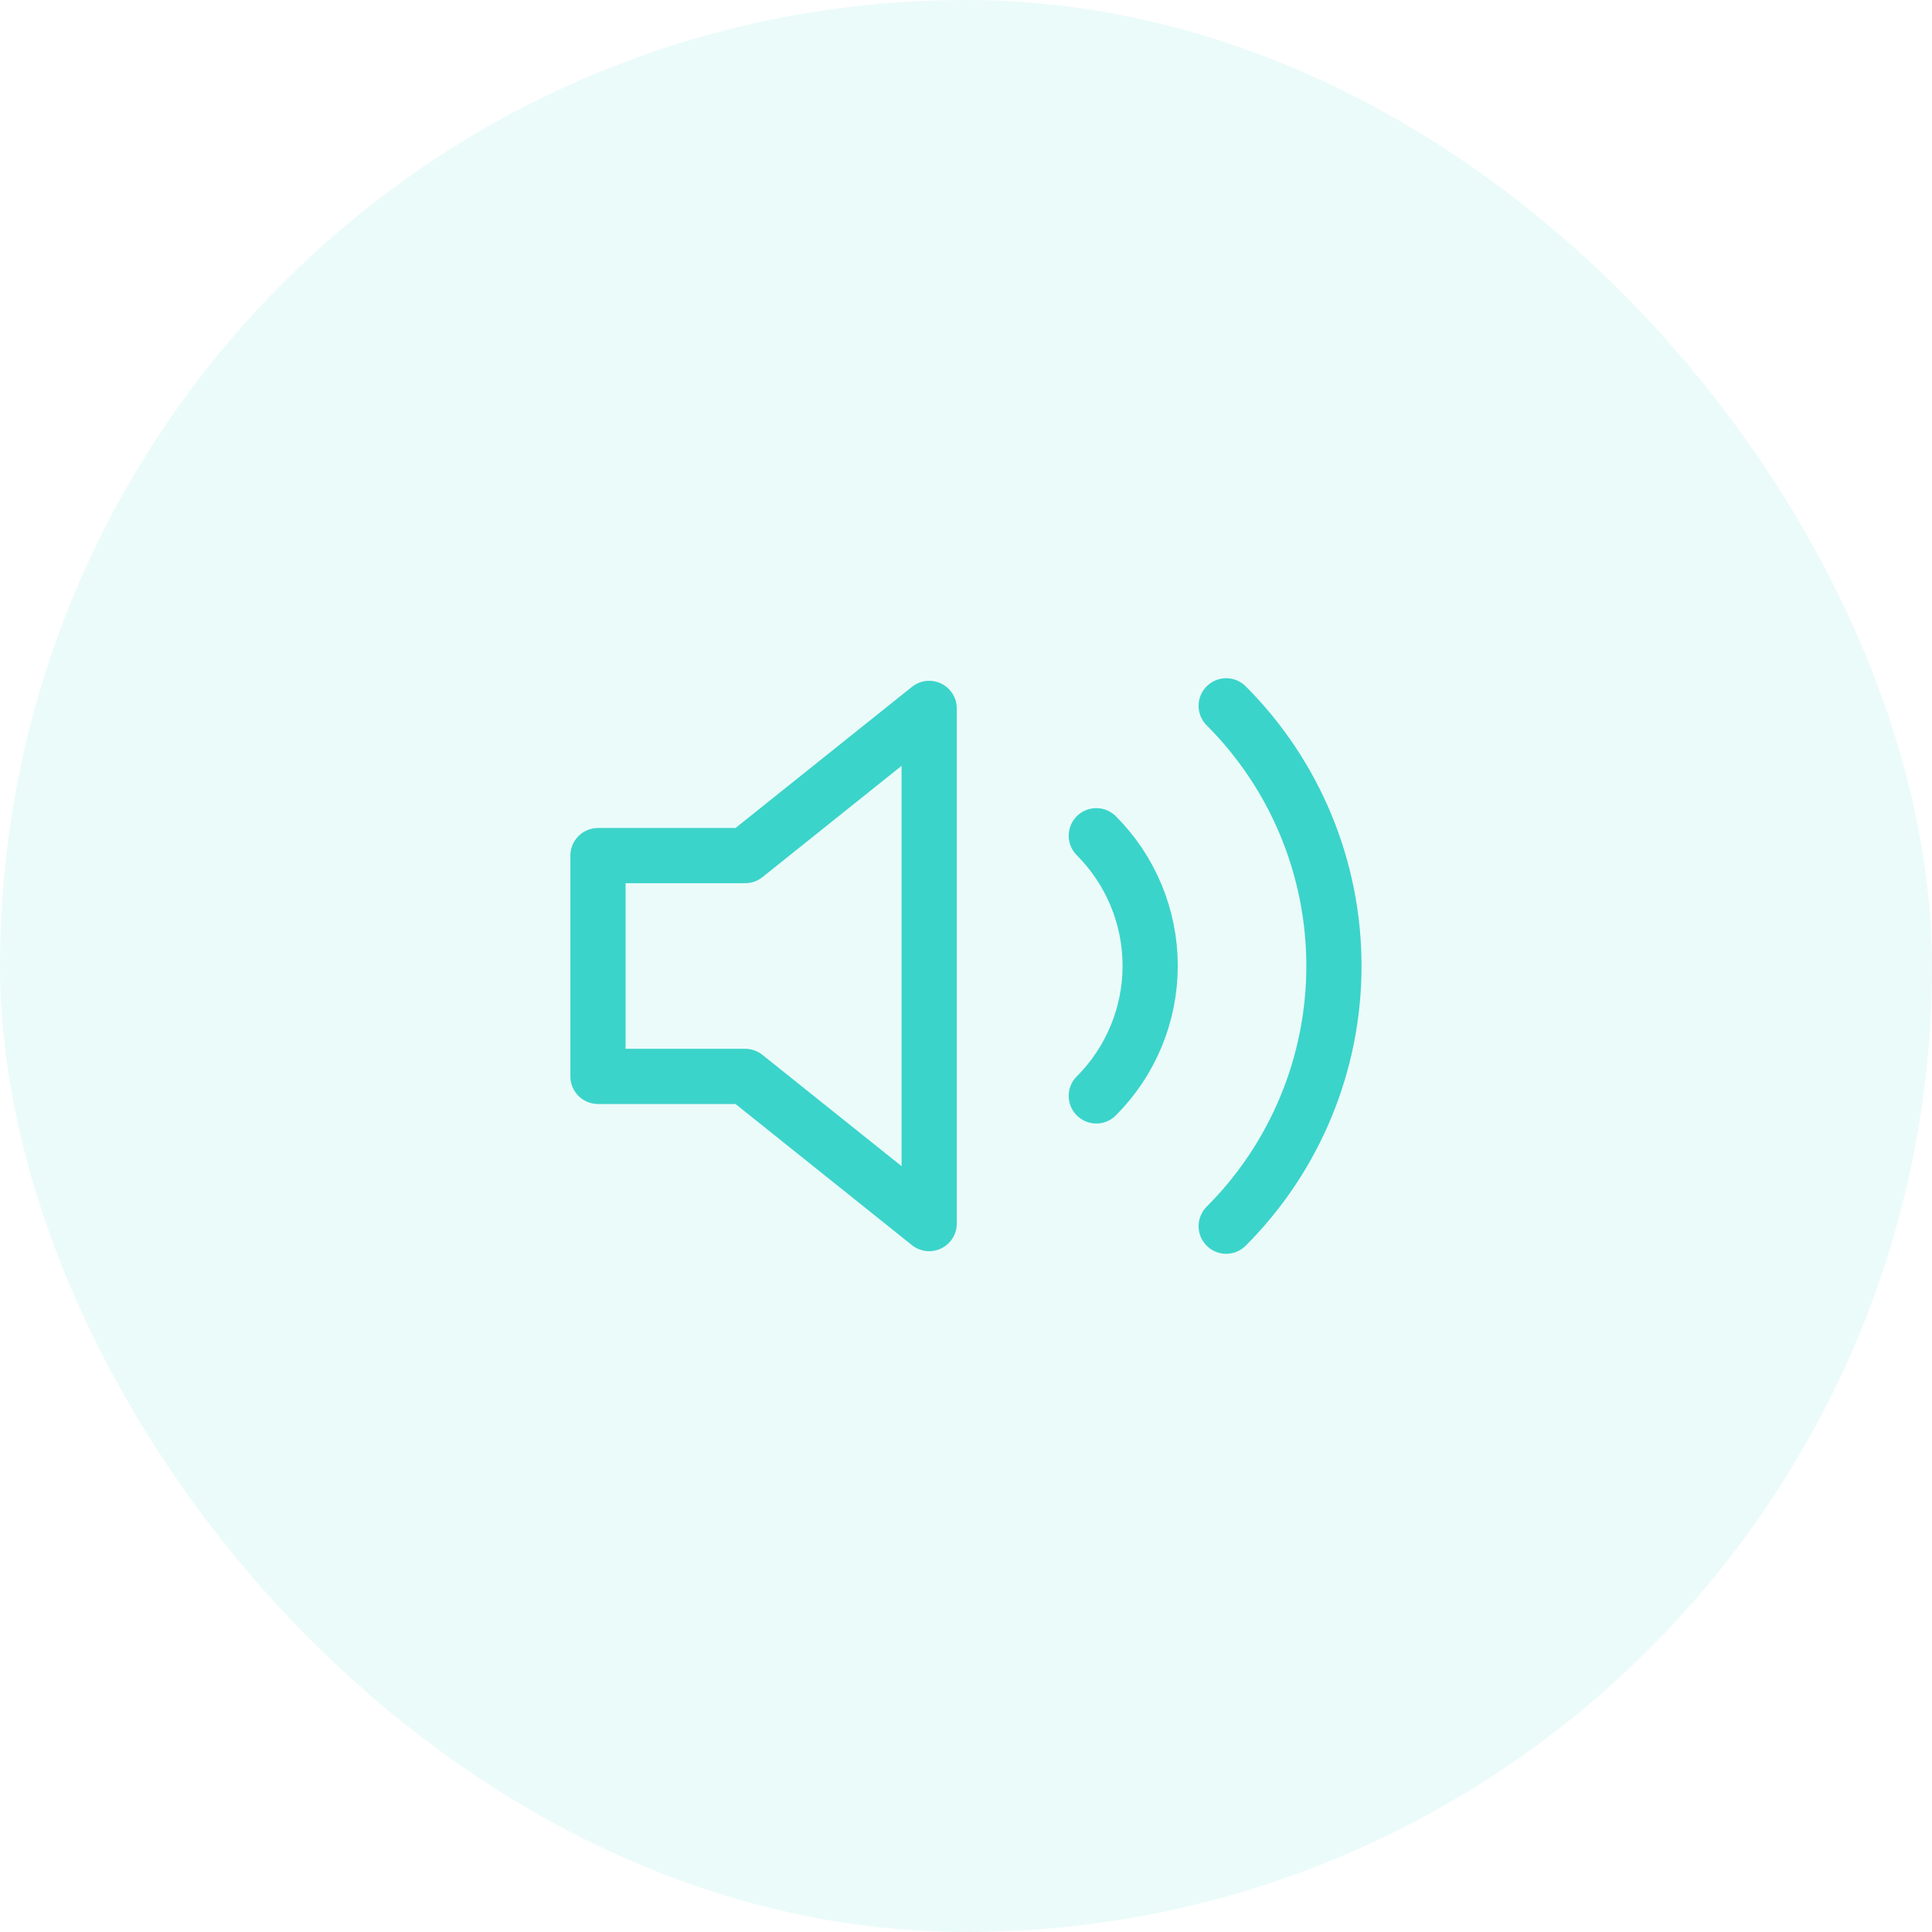
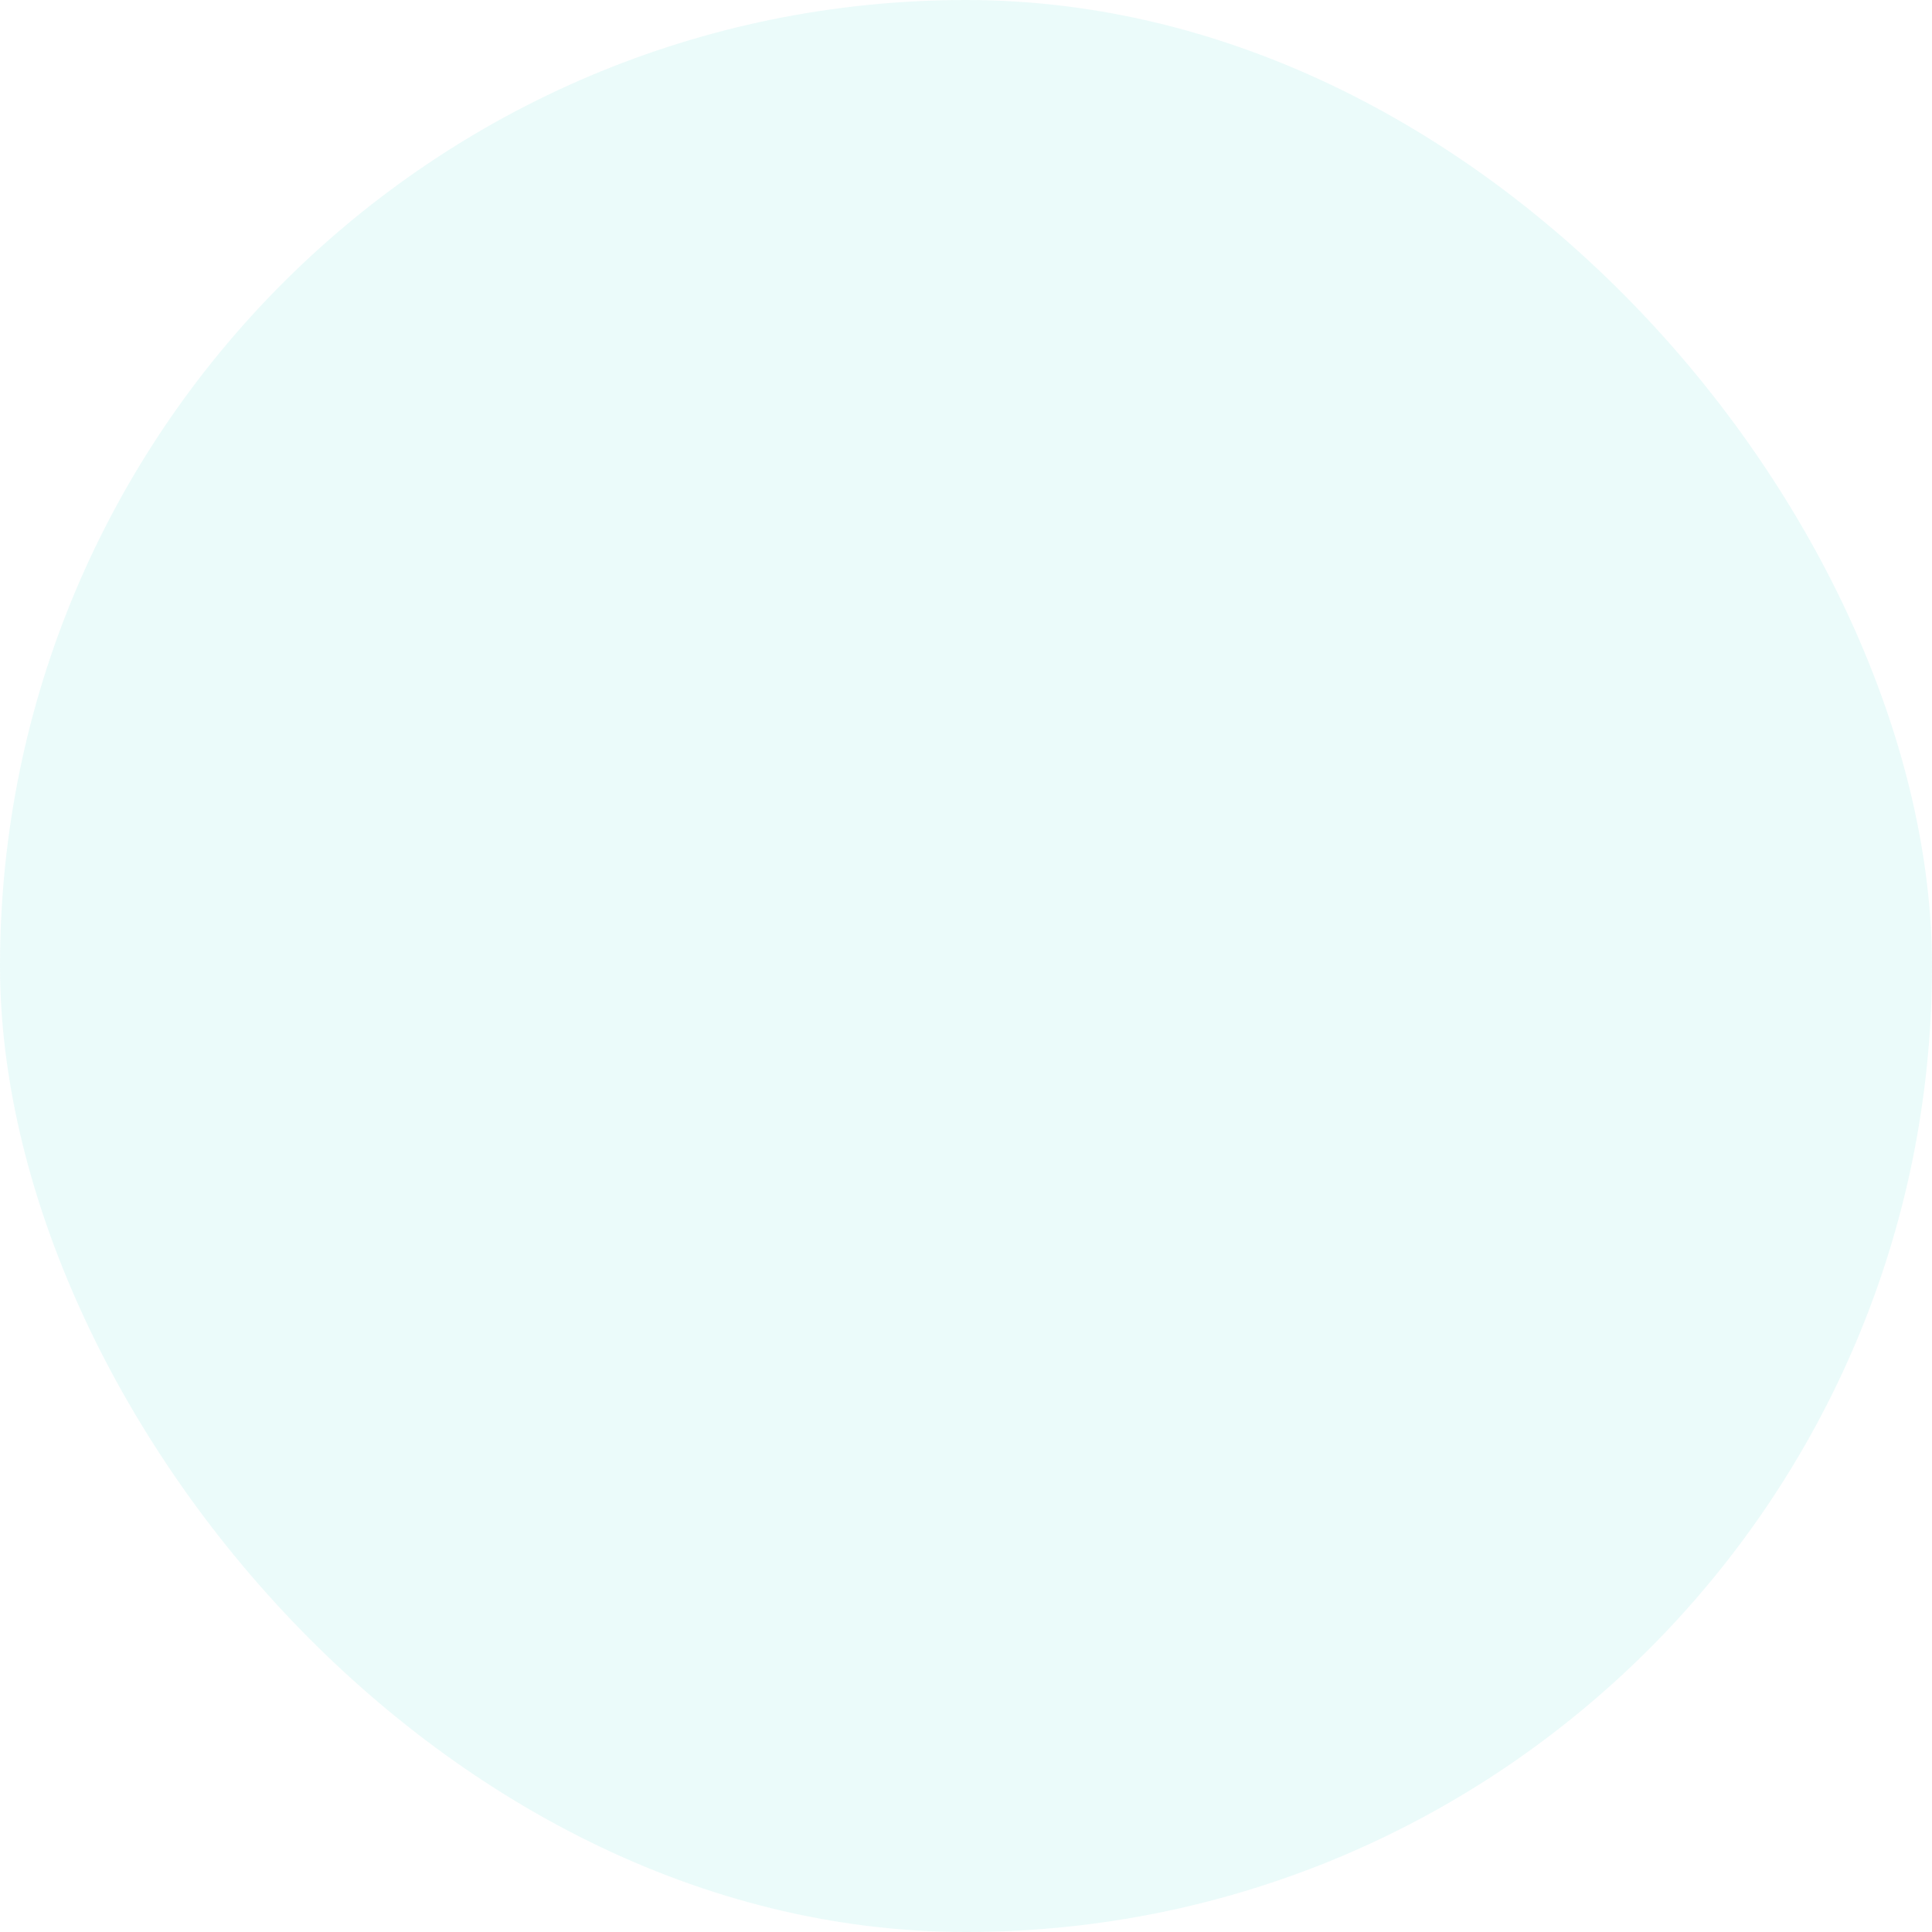
<svg xmlns="http://www.w3.org/2000/svg" width="70" height="70" viewBox="0 0 70 70" fill="none">
  <rect width="70" height="70" rx="35" fill="#3BD4CA" fill-opacity="0.1" />
-   <path d="M33.666 25.667L26.999 31H21.666V39H26.999L33.666 44.333V25.667Z" stroke="#3BD4CA" stroke-width="2" stroke-linecap="round" stroke-linejoin="round" />
-   <path d="M44.427 25.573C46.927 28.074 48.331 31.464 48.331 35C48.331 38.535 46.927 41.926 44.427 44.427M39.721 30.28C40.971 31.53 41.673 33.225 41.673 34.993C41.673 36.761 40.971 38.456 39.721 39.707" stroke="#3BD4CA" stroke-width="2" stroke-linecap="round" stroke-linejoin="round" />
</svg>